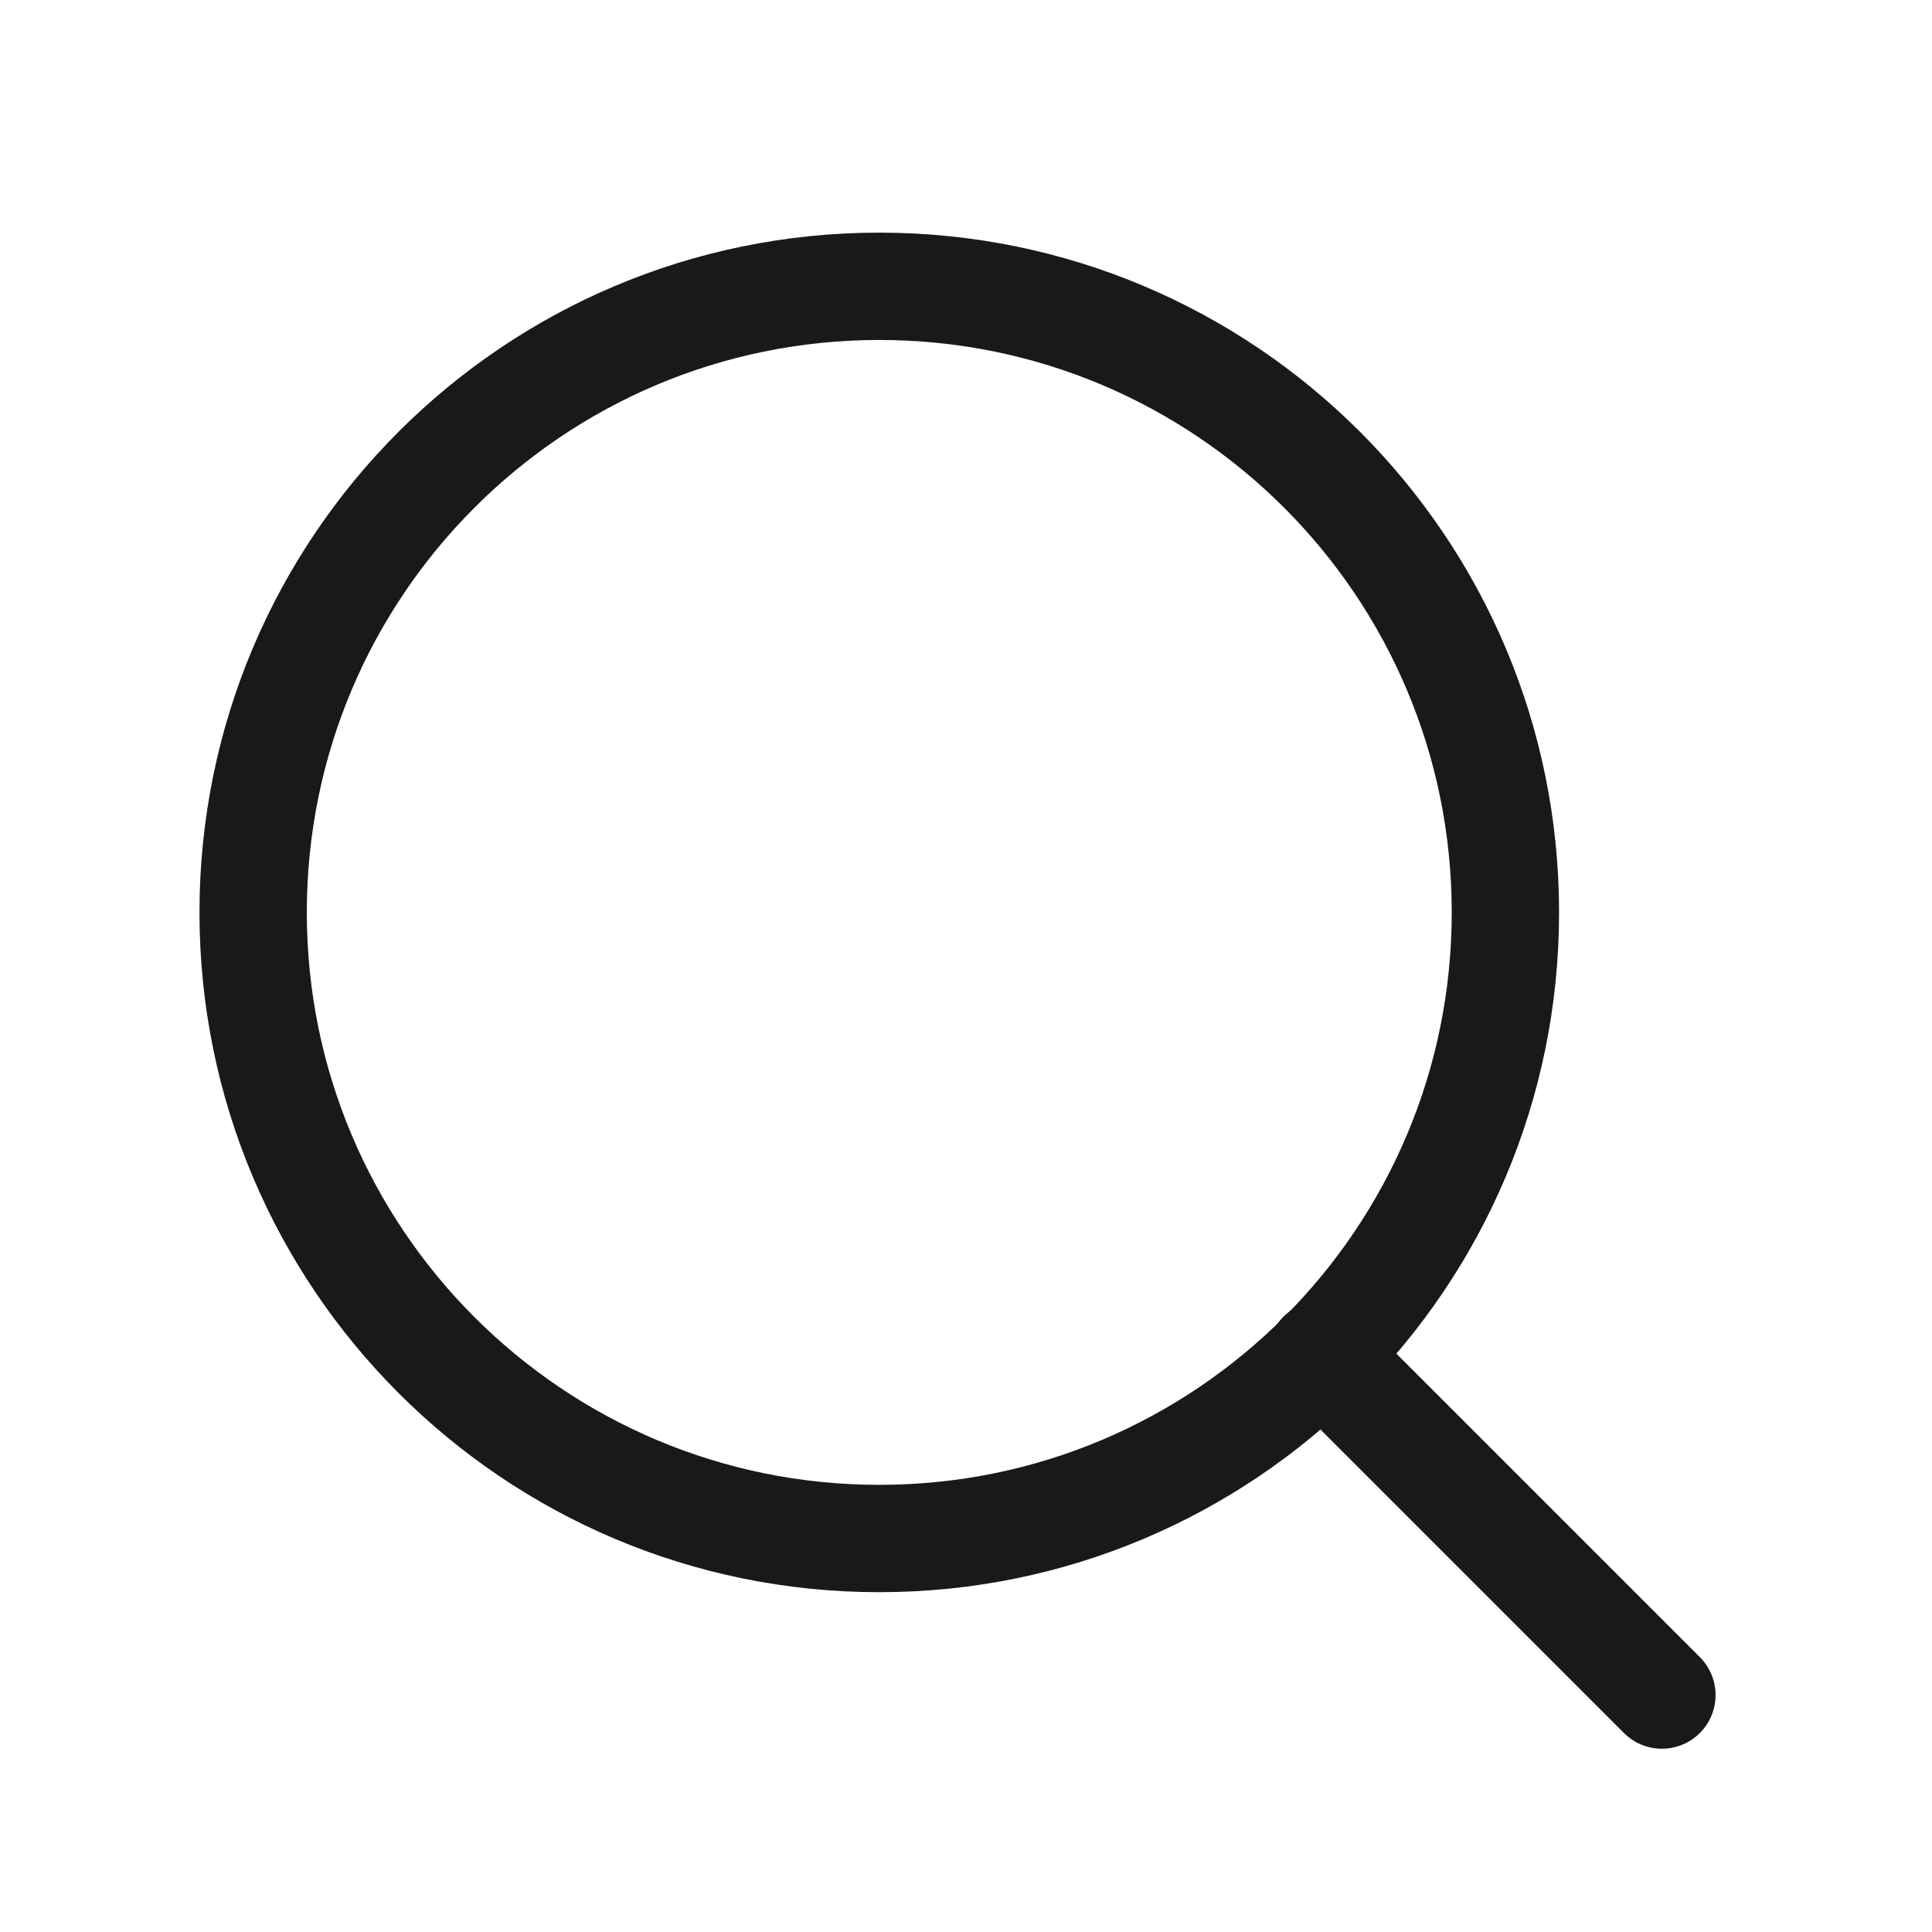
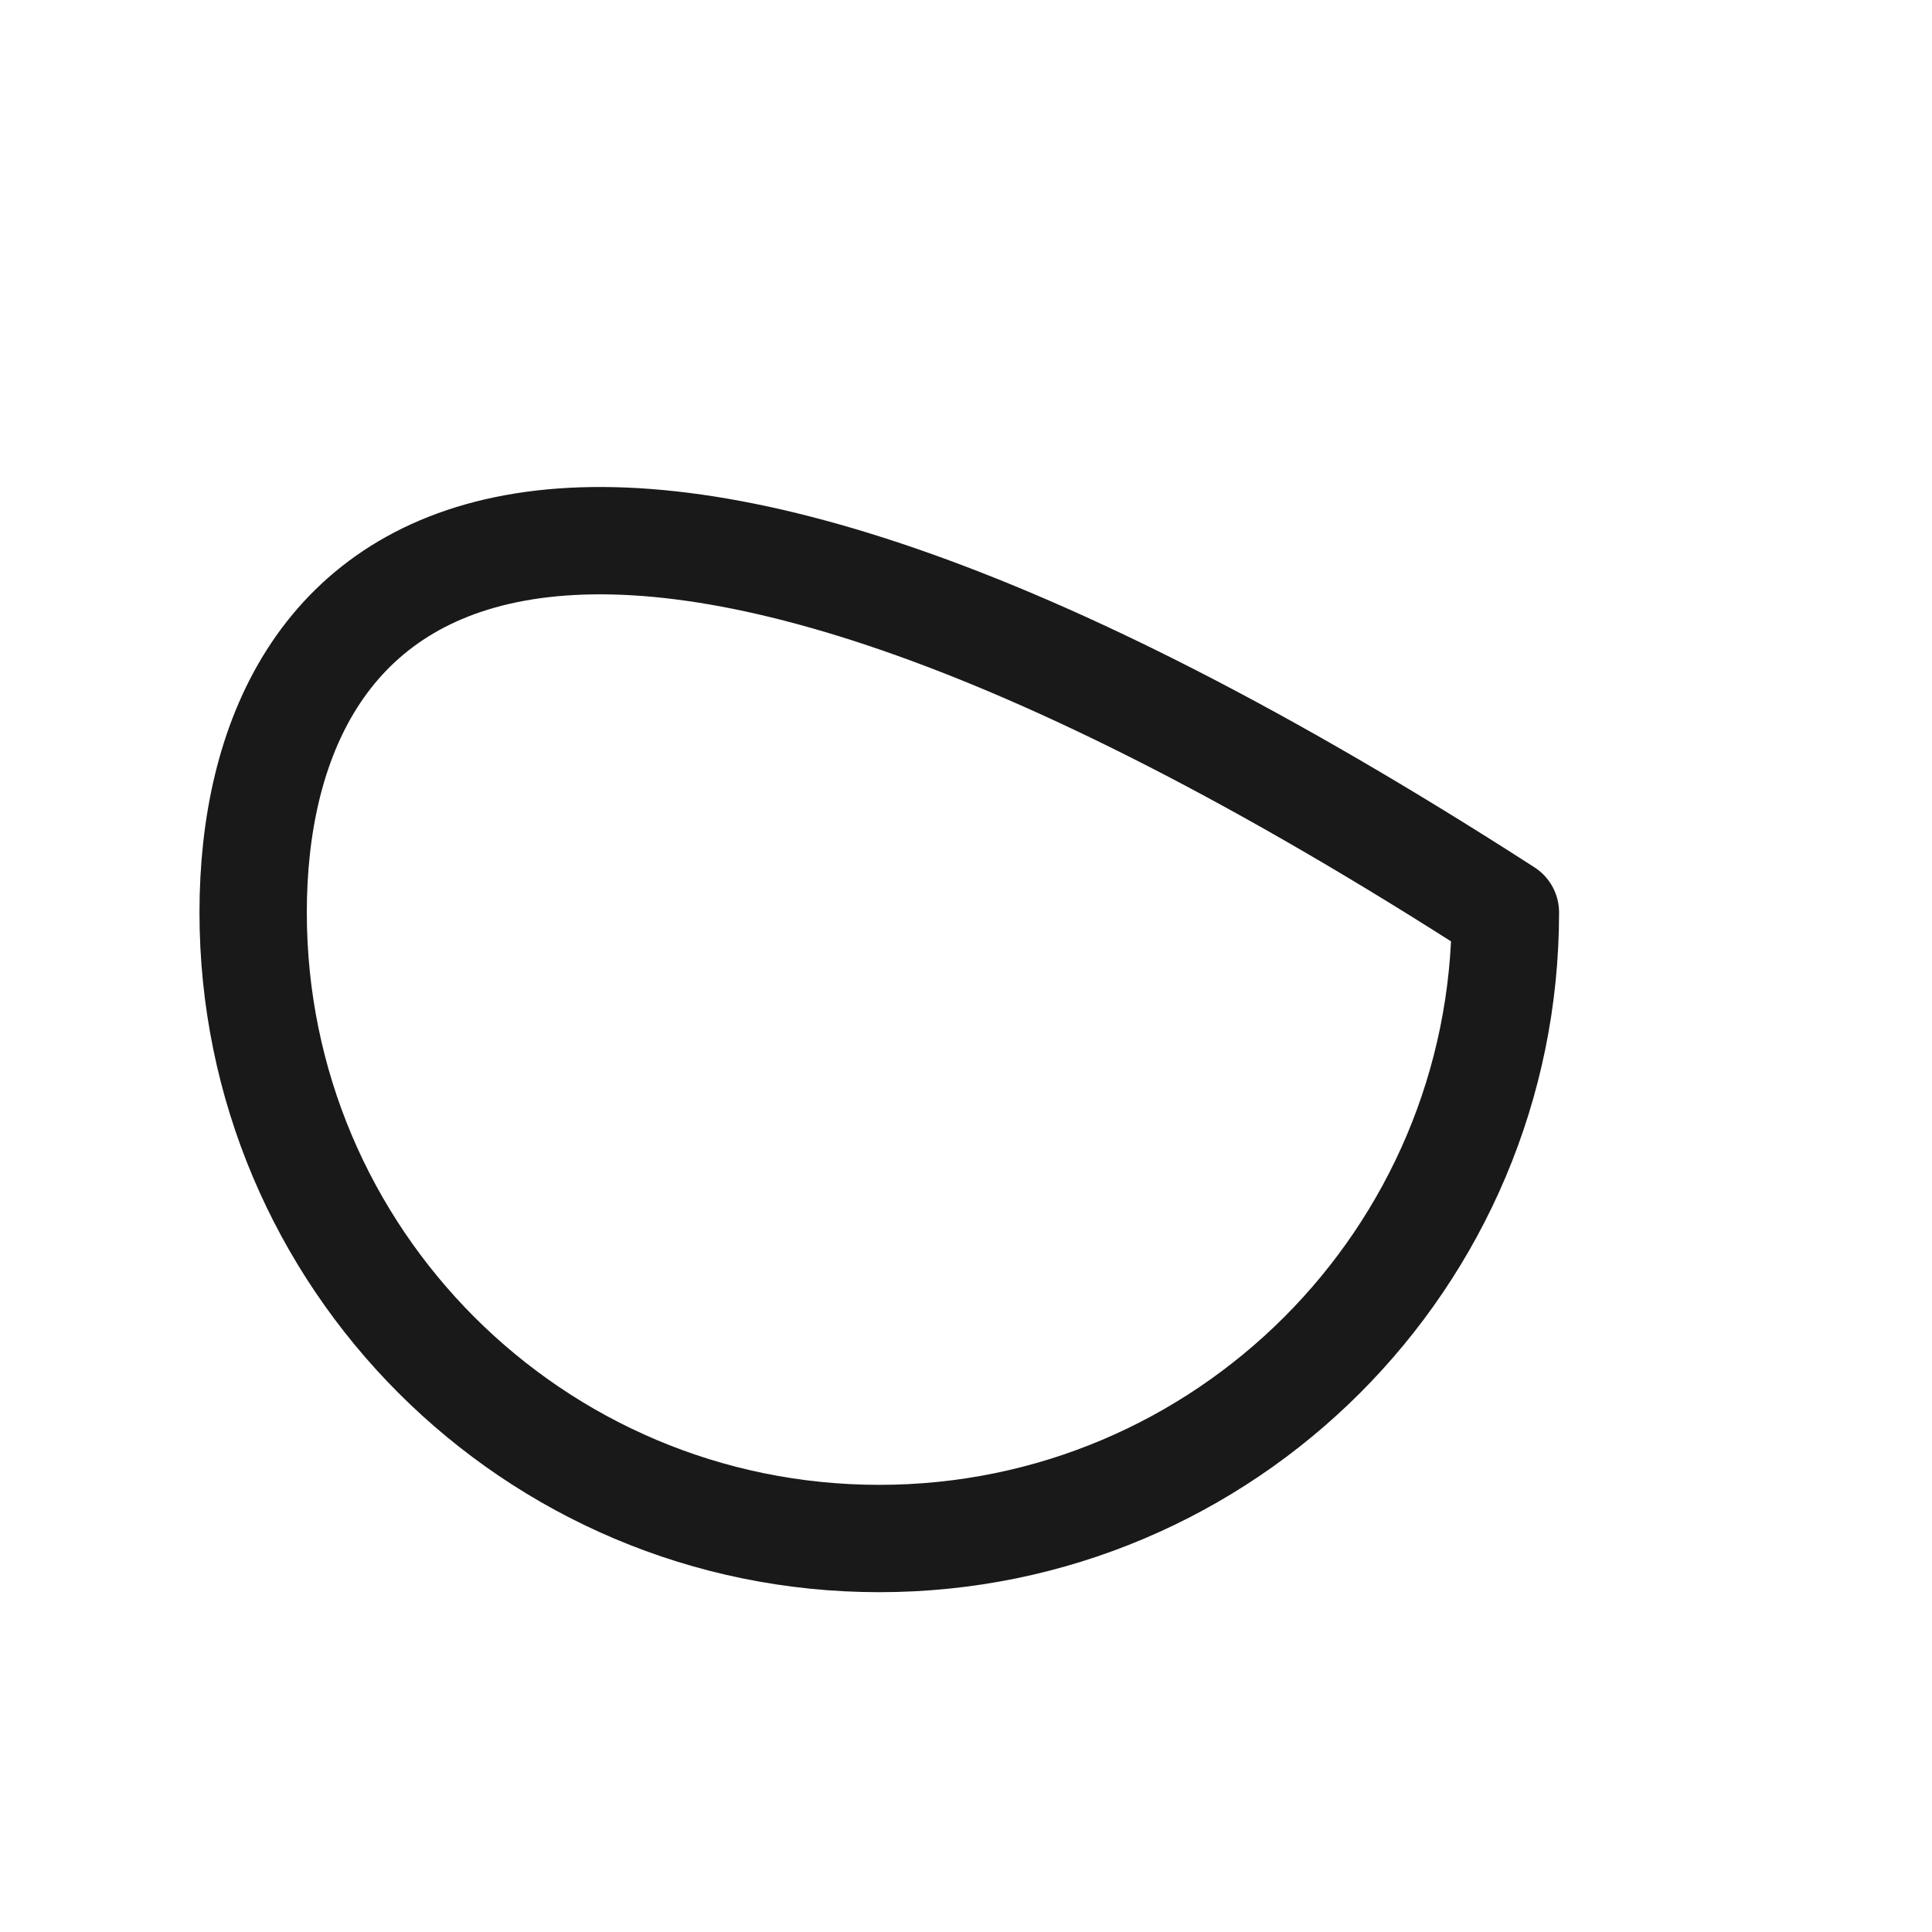
<svg xmlns="http://www.w3.org/2000/svg" width="36" height="36" viewBox="0 0 36 36" fill="none">
-   <path d="M16.384 28.668C22.827 28.668 28.051 23.445 28.051 17.002C28.051 10.558 22.827 5.335 16.384 5.335C9.941 5.335 4.717 10.558 4.717 17.002C4.717 23.445 9.941 28.668 16.384 28.668Z" stroke="#191919" stroke-width="2" stroke-linecap="round" stroke-linejoin="round" />
-   <path d="M30.967 31.585L24.623 25.241" stroke="#191919" stroke-width="2" stroke-linecap="round" stroke-linejoin="round" />
+   <path d="M16.384 28.668C22.827 28.668 28.051 23.445 28.051 17.002C9.941 5.335 4.717 10.558 4.717 17.002C4.717 23.445 9.941 28.668 16.384 28.668Z" stroke="#191919" stroke-width="2" stroke-linecap="round" stroke-linejoin="round" />
</svg>